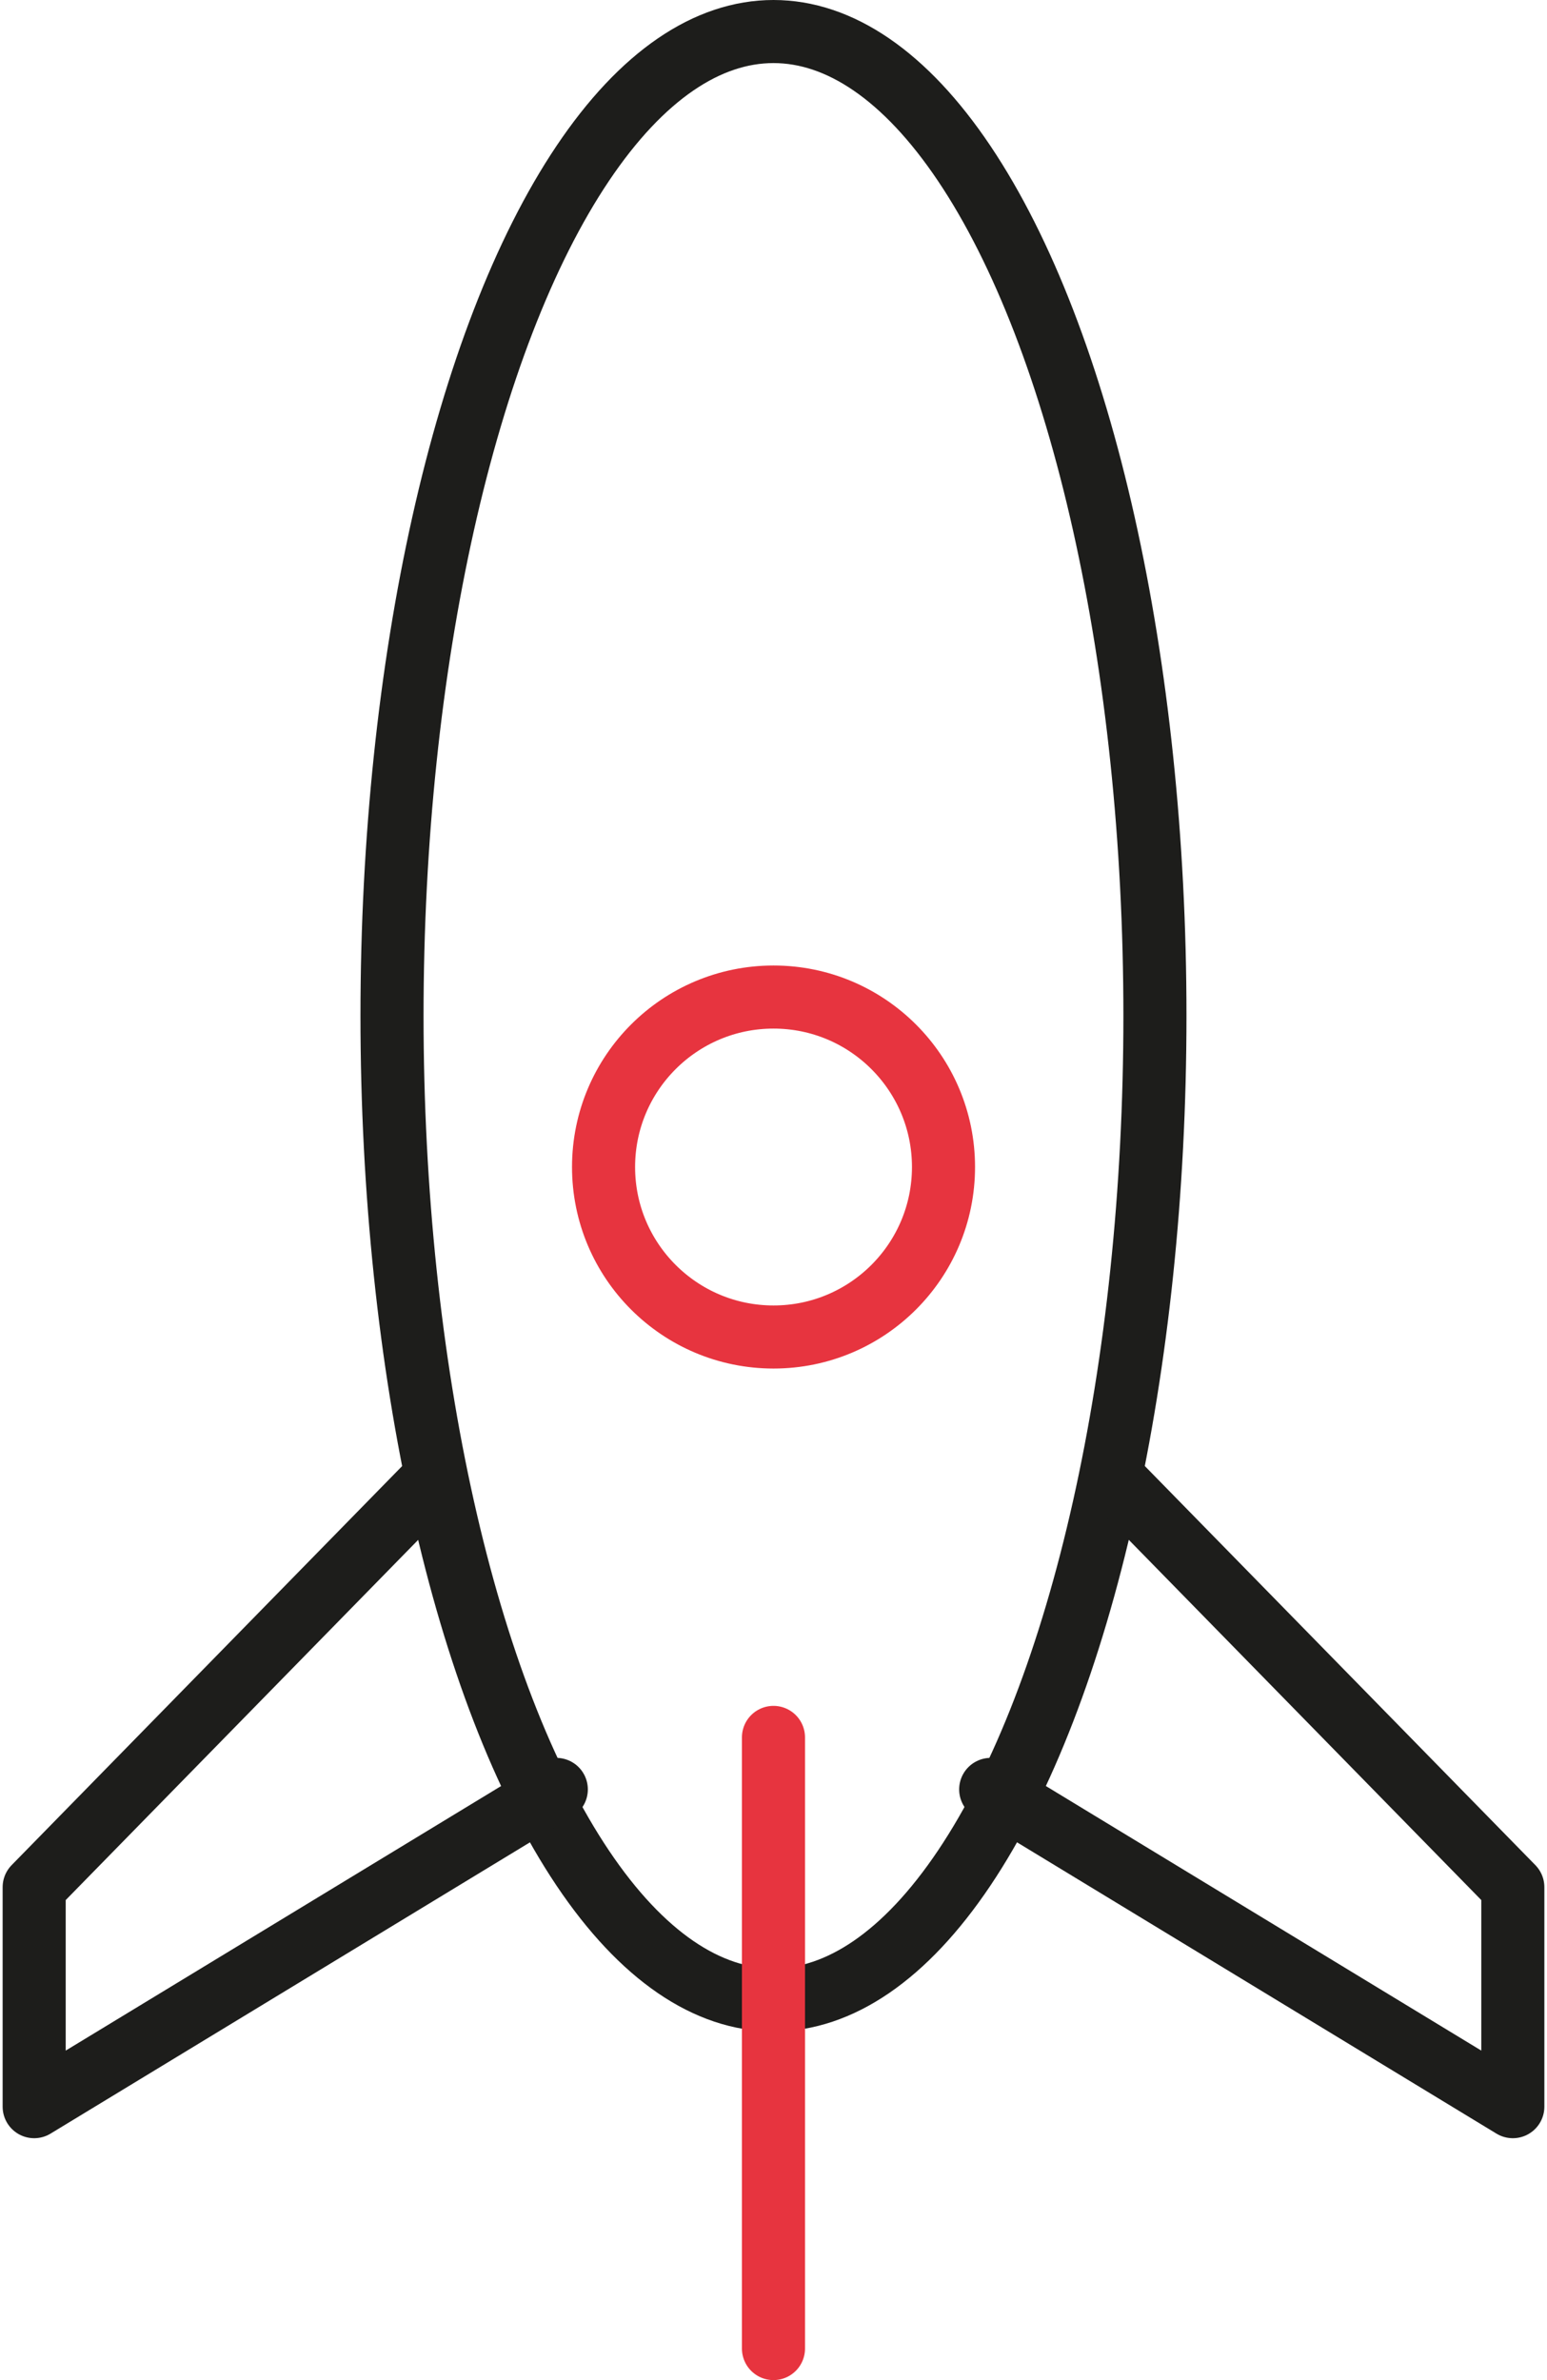
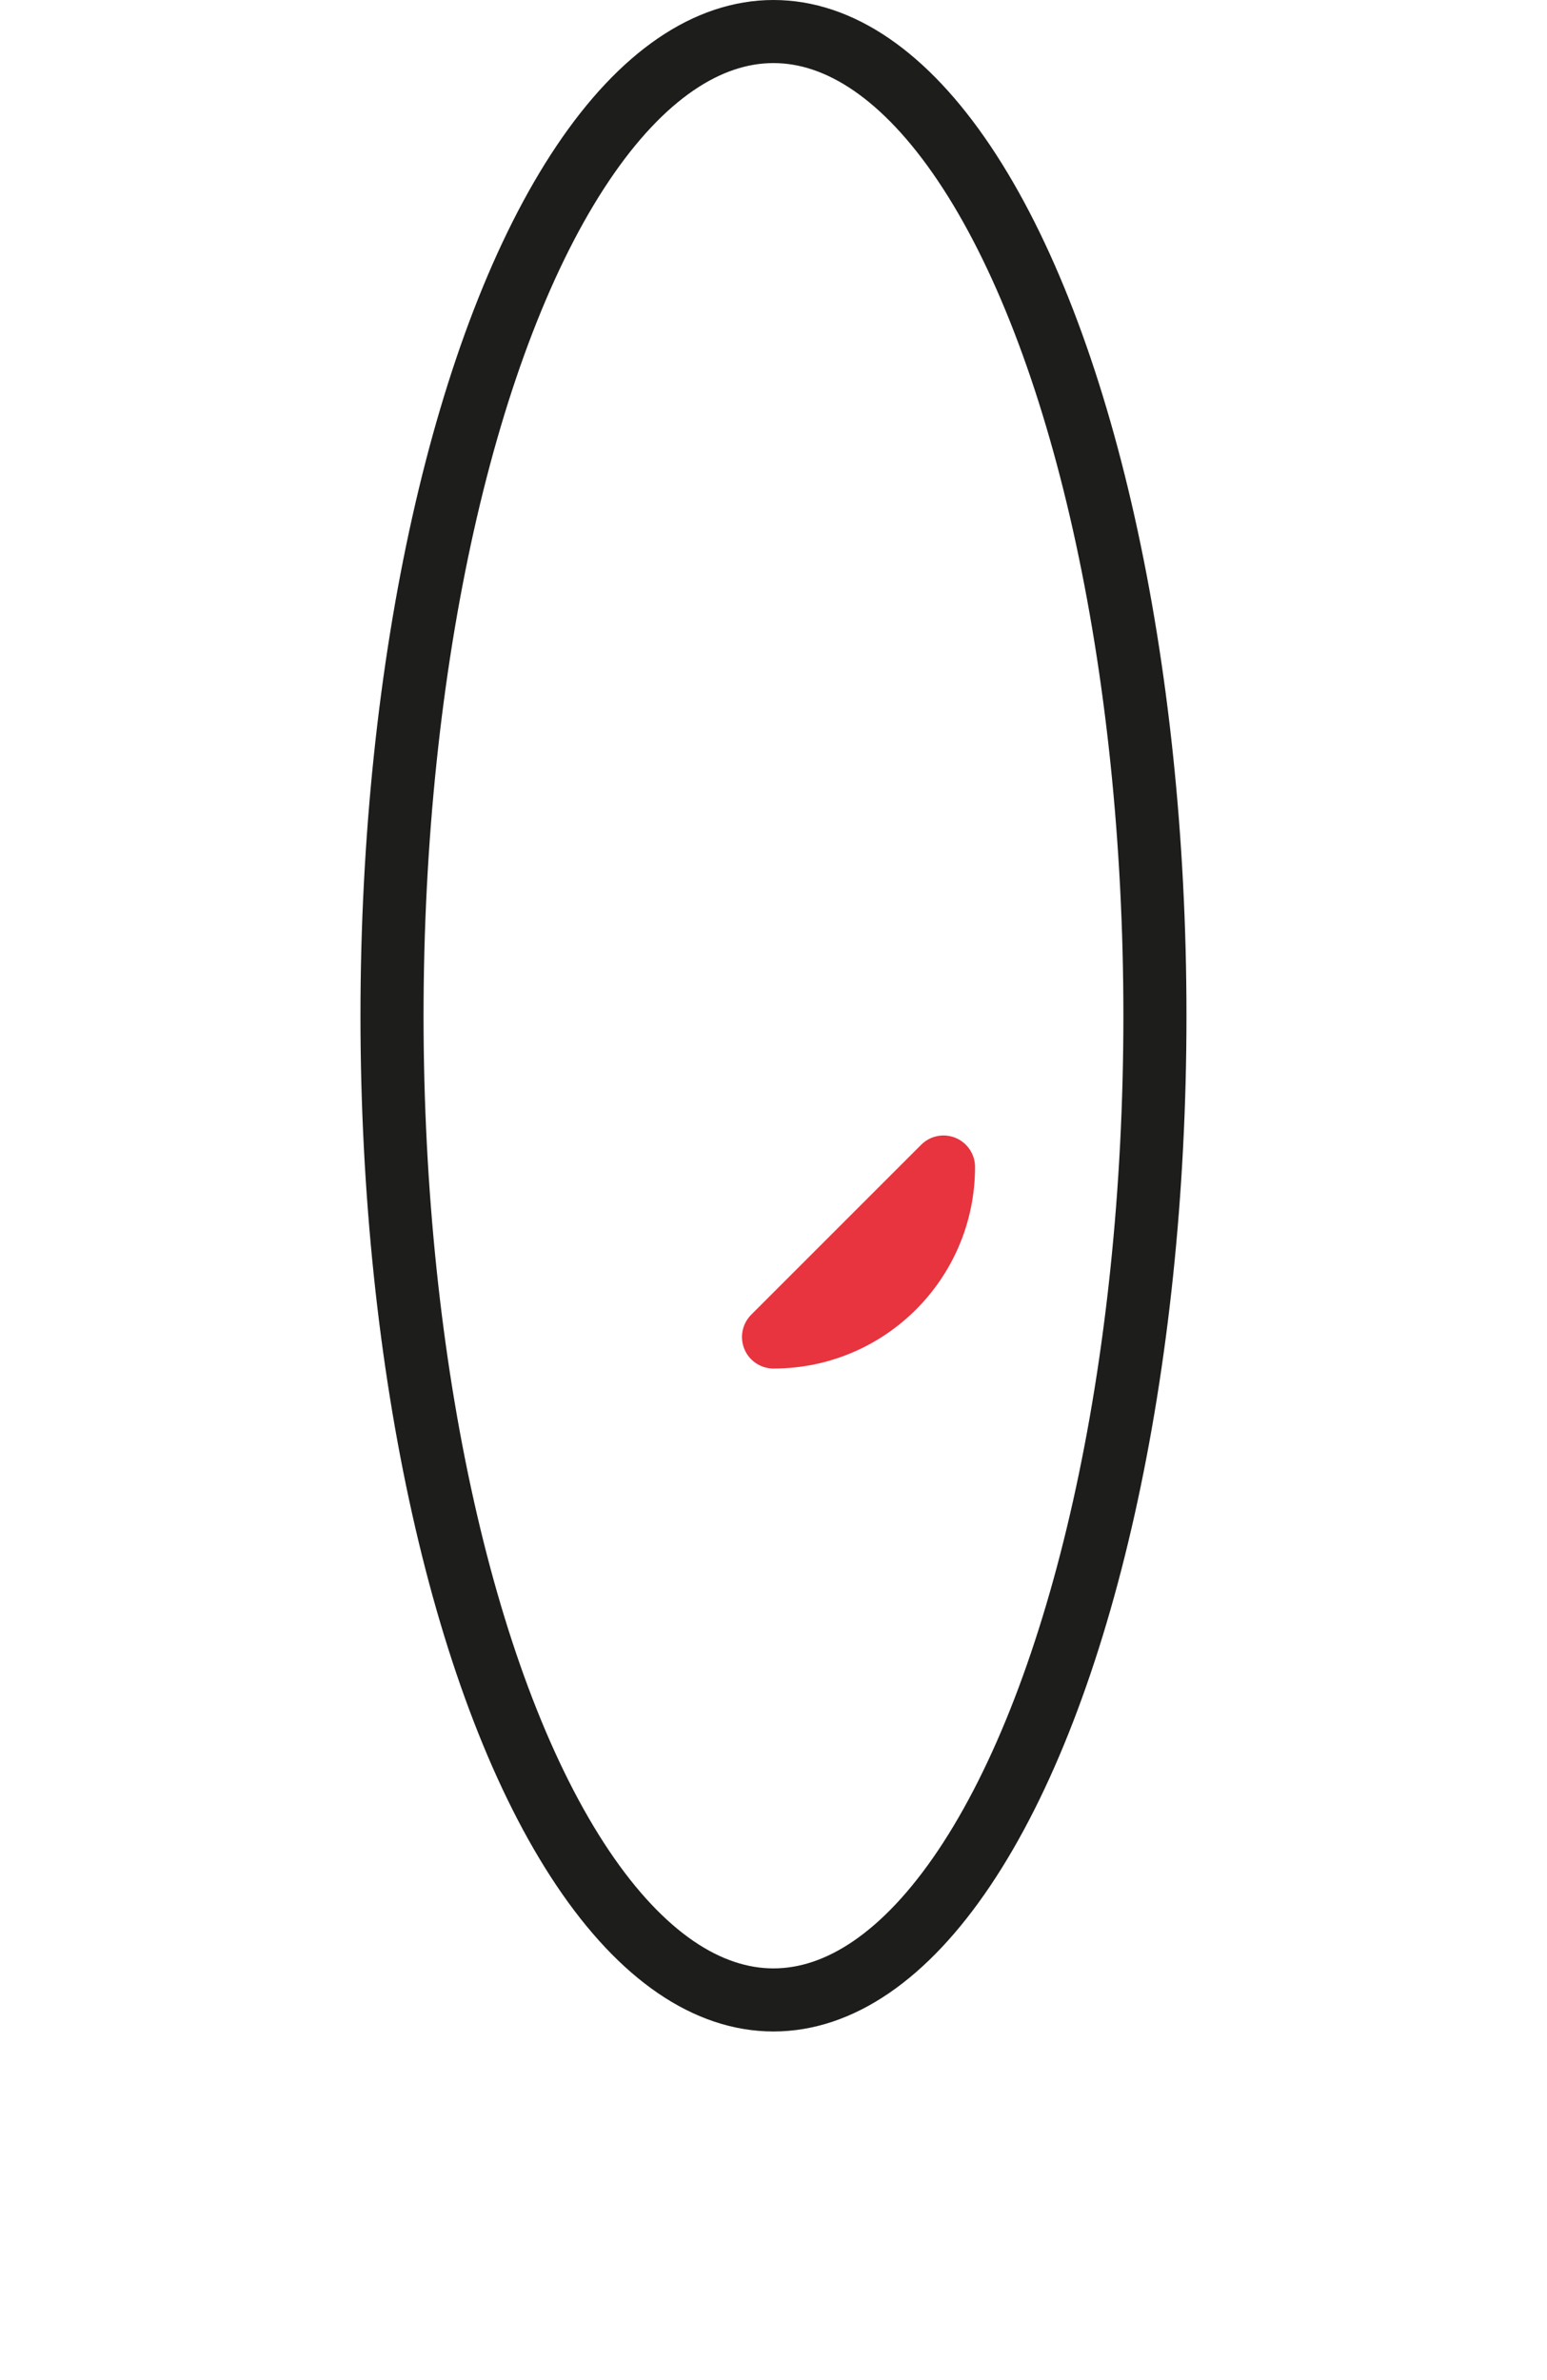
<svg xmlns="http://www.w3.org/2000/svg" id="Icons" viewBox="0 0 268.85 415.03" width="65" height="100">
  <defs>
    <style>
      .cls-1 {
        stroke: #e7343f;
      }

      .cls-1, .cls-2 {
        fill: none;
        stroke-linecap: round;
        stroke-linejoin: round;
        stroke-width: 11px;
      }

      .cls-2 {
        stroke: #1d1d1b;
      }
    </style>
  </defs>
  <ellipse class="cls-2" cx="134.42" cy="177.12" rx="66.52" ry="171.62" />
-   <line class="cls-1" x1="134.42" y1="302.96" x2="134.42" y2="409.53" />
-   <polyline class="cls-2" points="75.42 257.63 5.5 329.08 5.5 367.35 96.55 312.03" />
-   <polyline class="cls-2" points="193.43 257.63 263.35 329.08 263.35 367.35 172.3 312.03" />
-   <path class="cls-1" d="m164.07,203.5c0,16.37-13.27,29.64-29.64,29.64s-29.64-13.27-29.64-29.64,13.27-29.64,29.64-29.64,29.64,13.27,29.64,29.64Z" />
+   <path class="cls-1" d="m164.07,203.5c0,16.37-13.27,29.64-29.64,29.64Z" />
</svg>